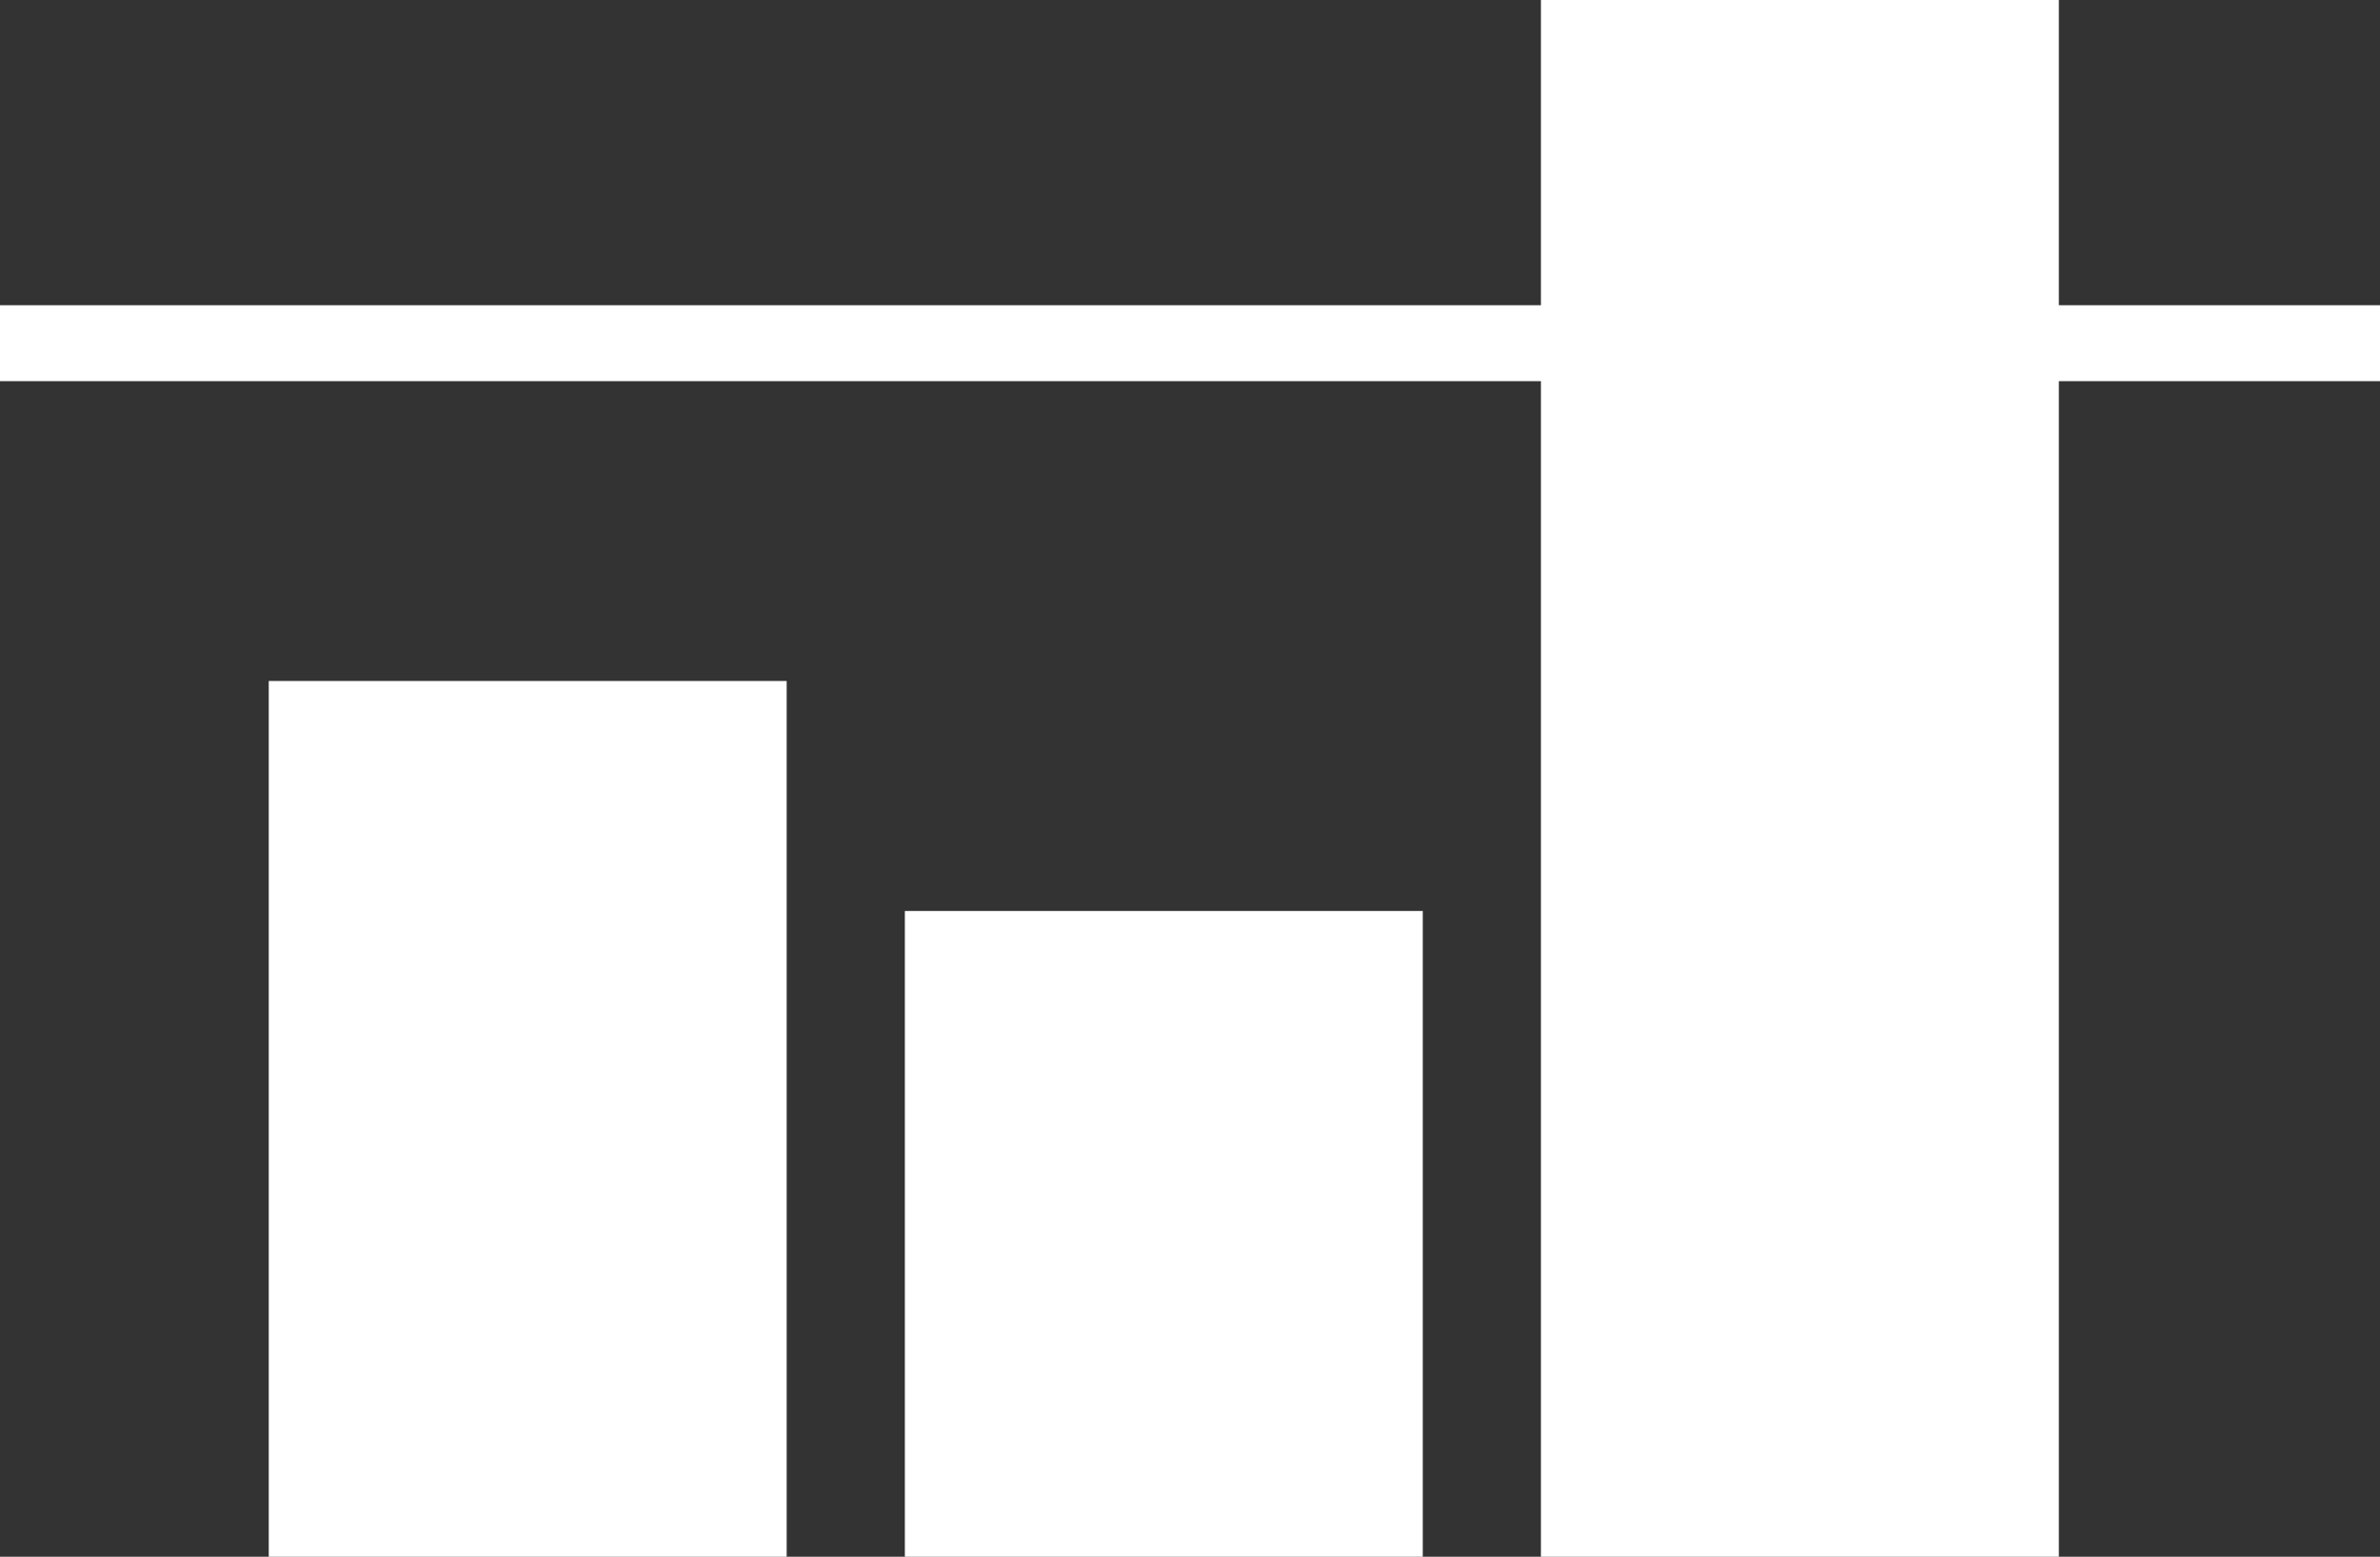
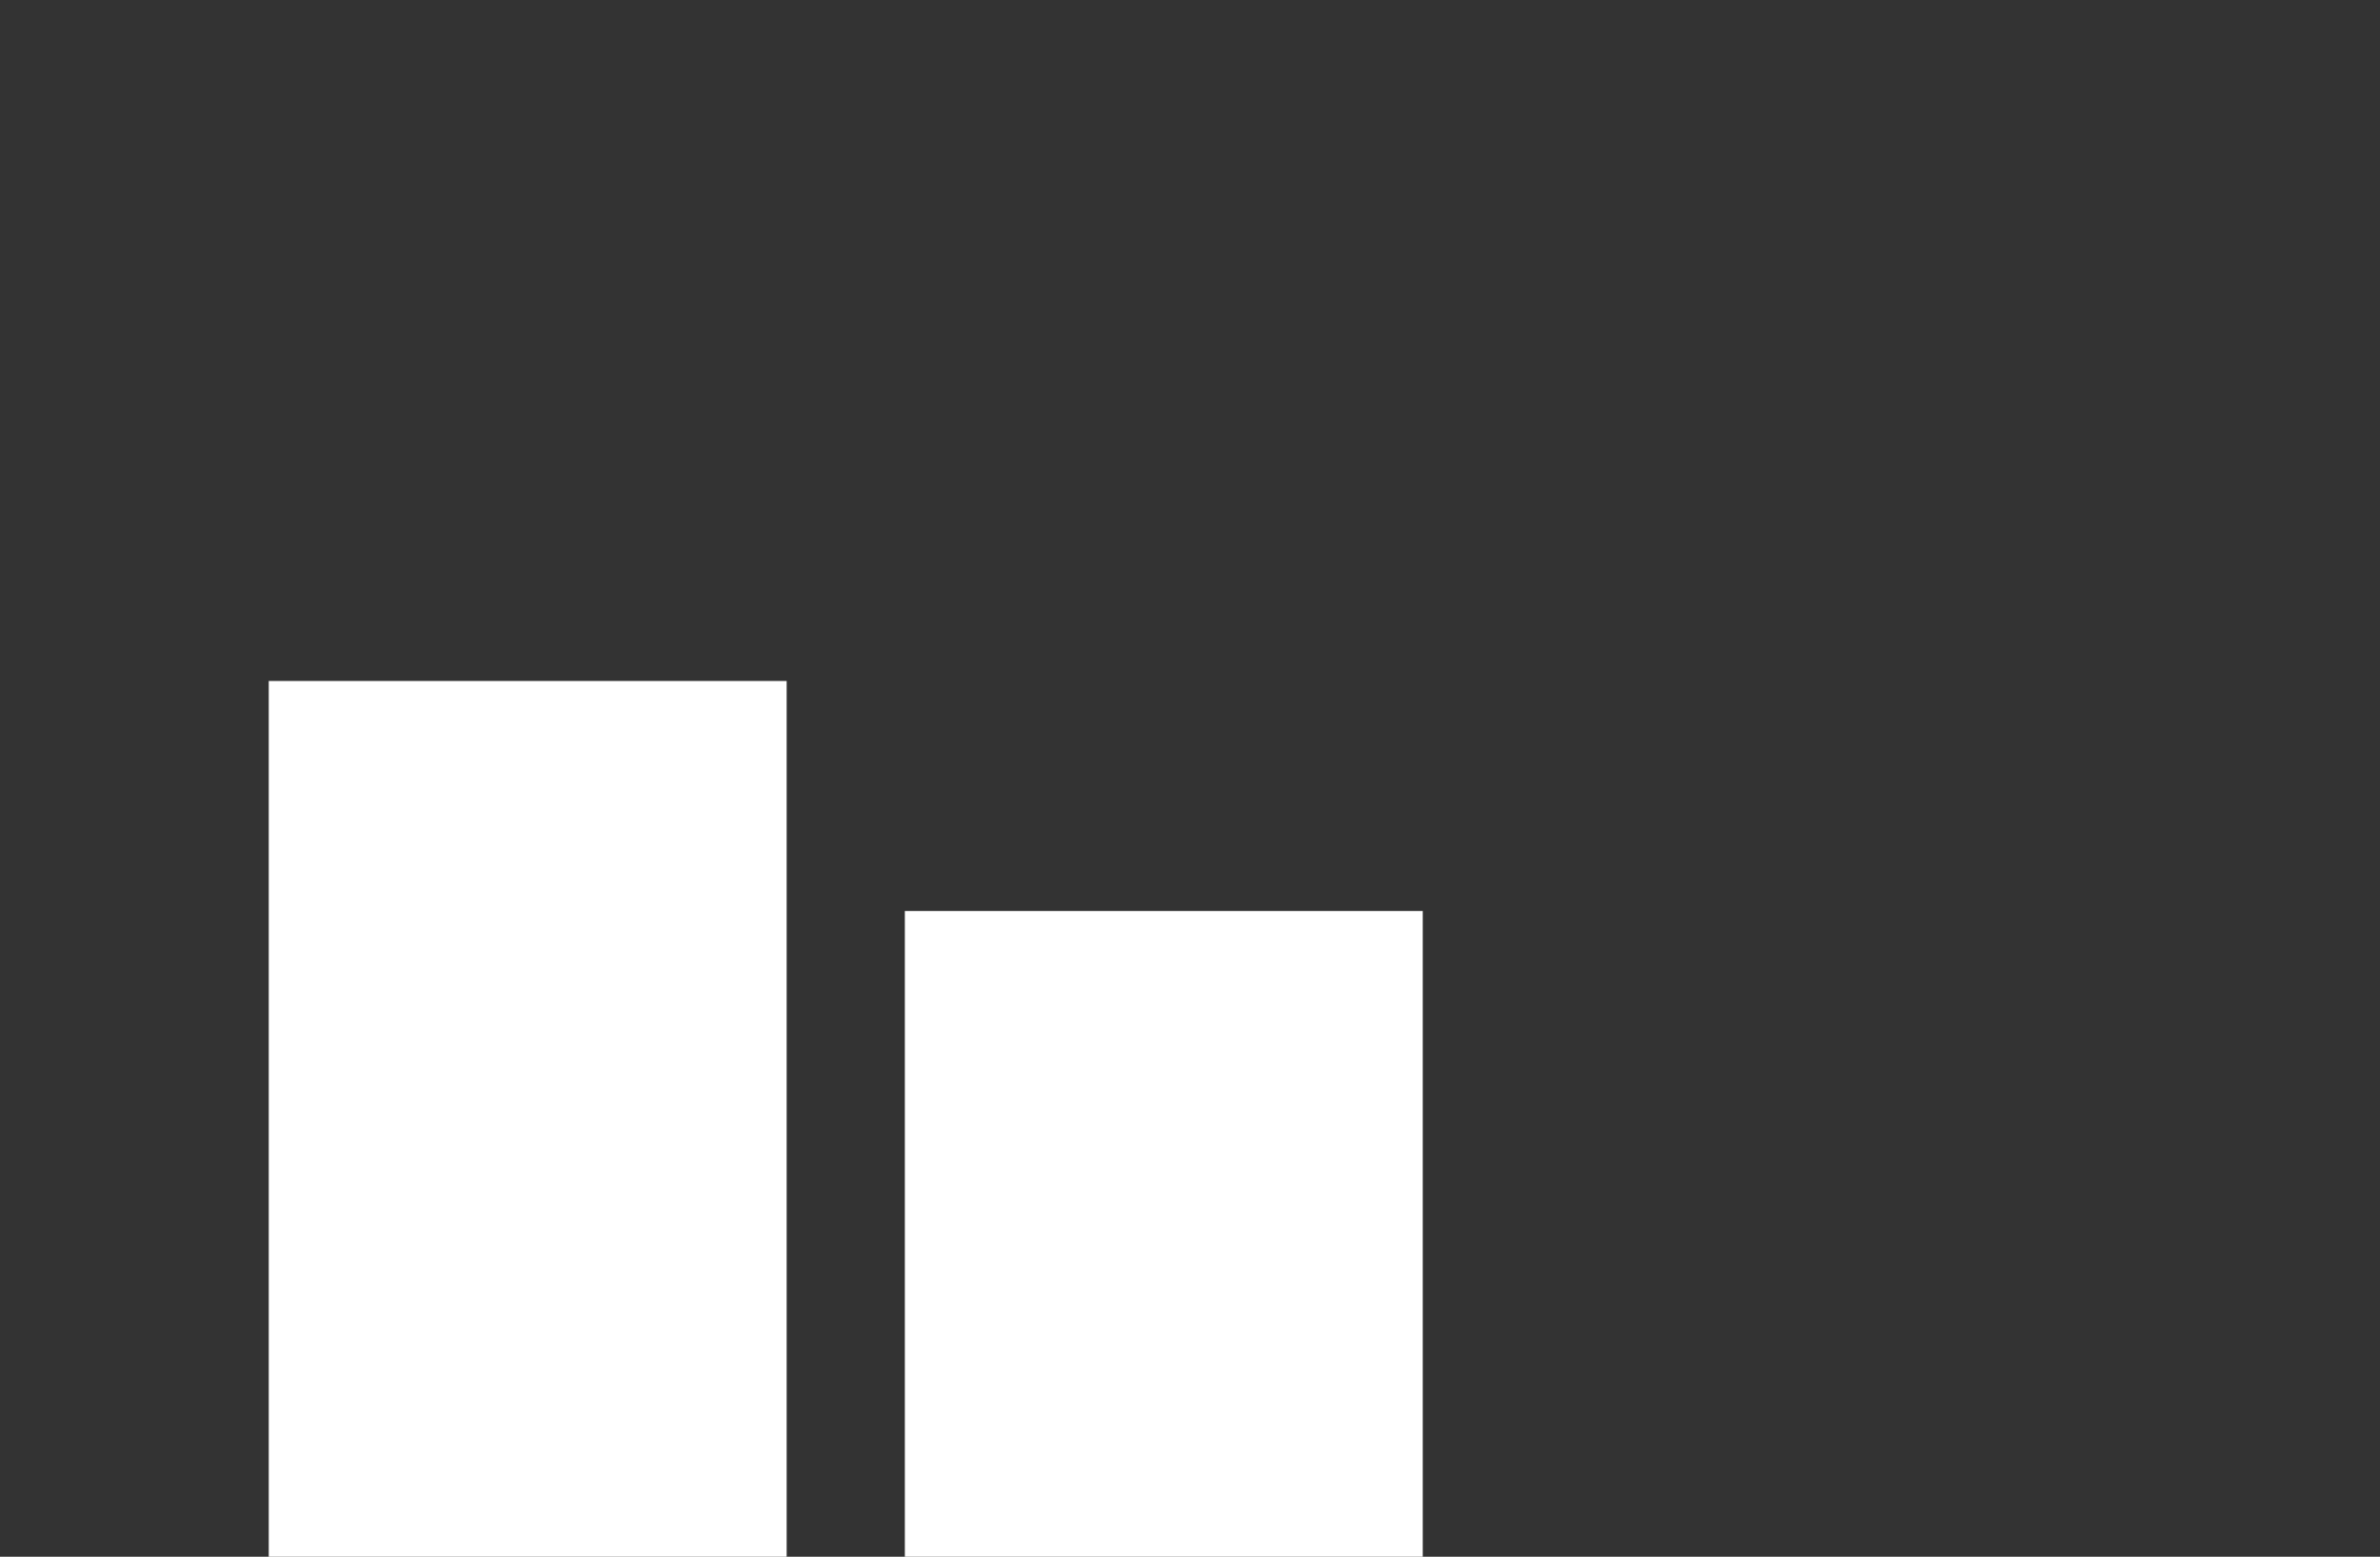
<svg xmlns="http://www.w3.org/2000/svg" width="250.647" height="164" viewBox="0 0 250.647 164">
  <rect x="0" y="0" width="250.647" height="164" fill="#333333" stroke="none" />
  <defs>
    <style>.a,.d{fill:none;}.b{fill:#fff;}.c{clip-path:url(#a);}.d{stroke:#fff;stroke-width:8px;}</style>
    <clipPath id="a" transform="translate(0.324 -43)">
      <rect class="a" x="-0.324" y="43" width="250.647" height="164" />
    </clipPath>
  </defs>
  <title>drive-more-sales-icon-1</title>
  <rect class="b" x="28.303" y="71.735" width="54.544" height="92.265" />
  <rect class="b" x="95.293" y="95.968" width="54.544" height="68.032" />
-   <rect class="b" x="162.28" width="54.546" height="164" />
  <g class="c">
-     <line class="d" y1="36.154" x2="250.647" y2="36.154" />
-   </g>
+     </g>
</svg>